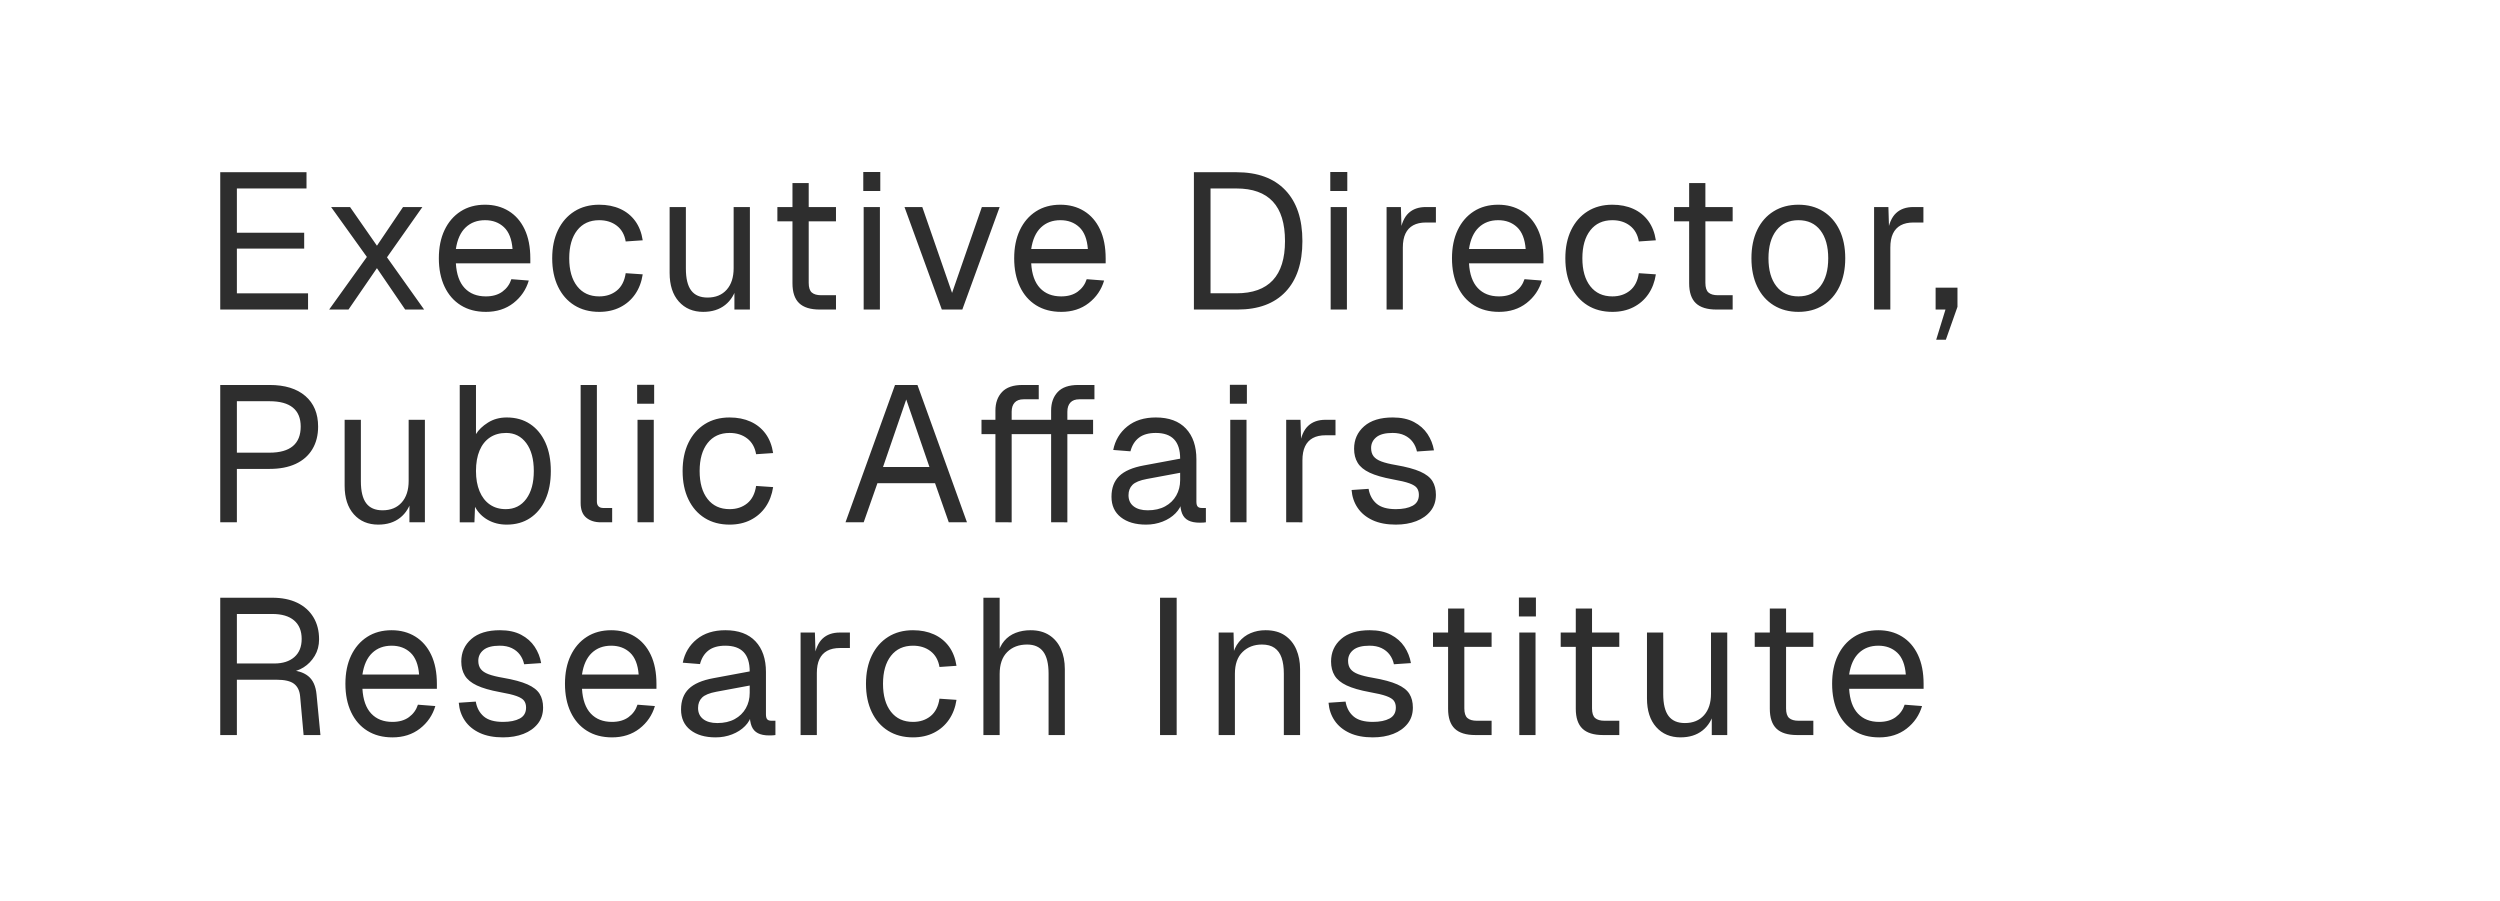
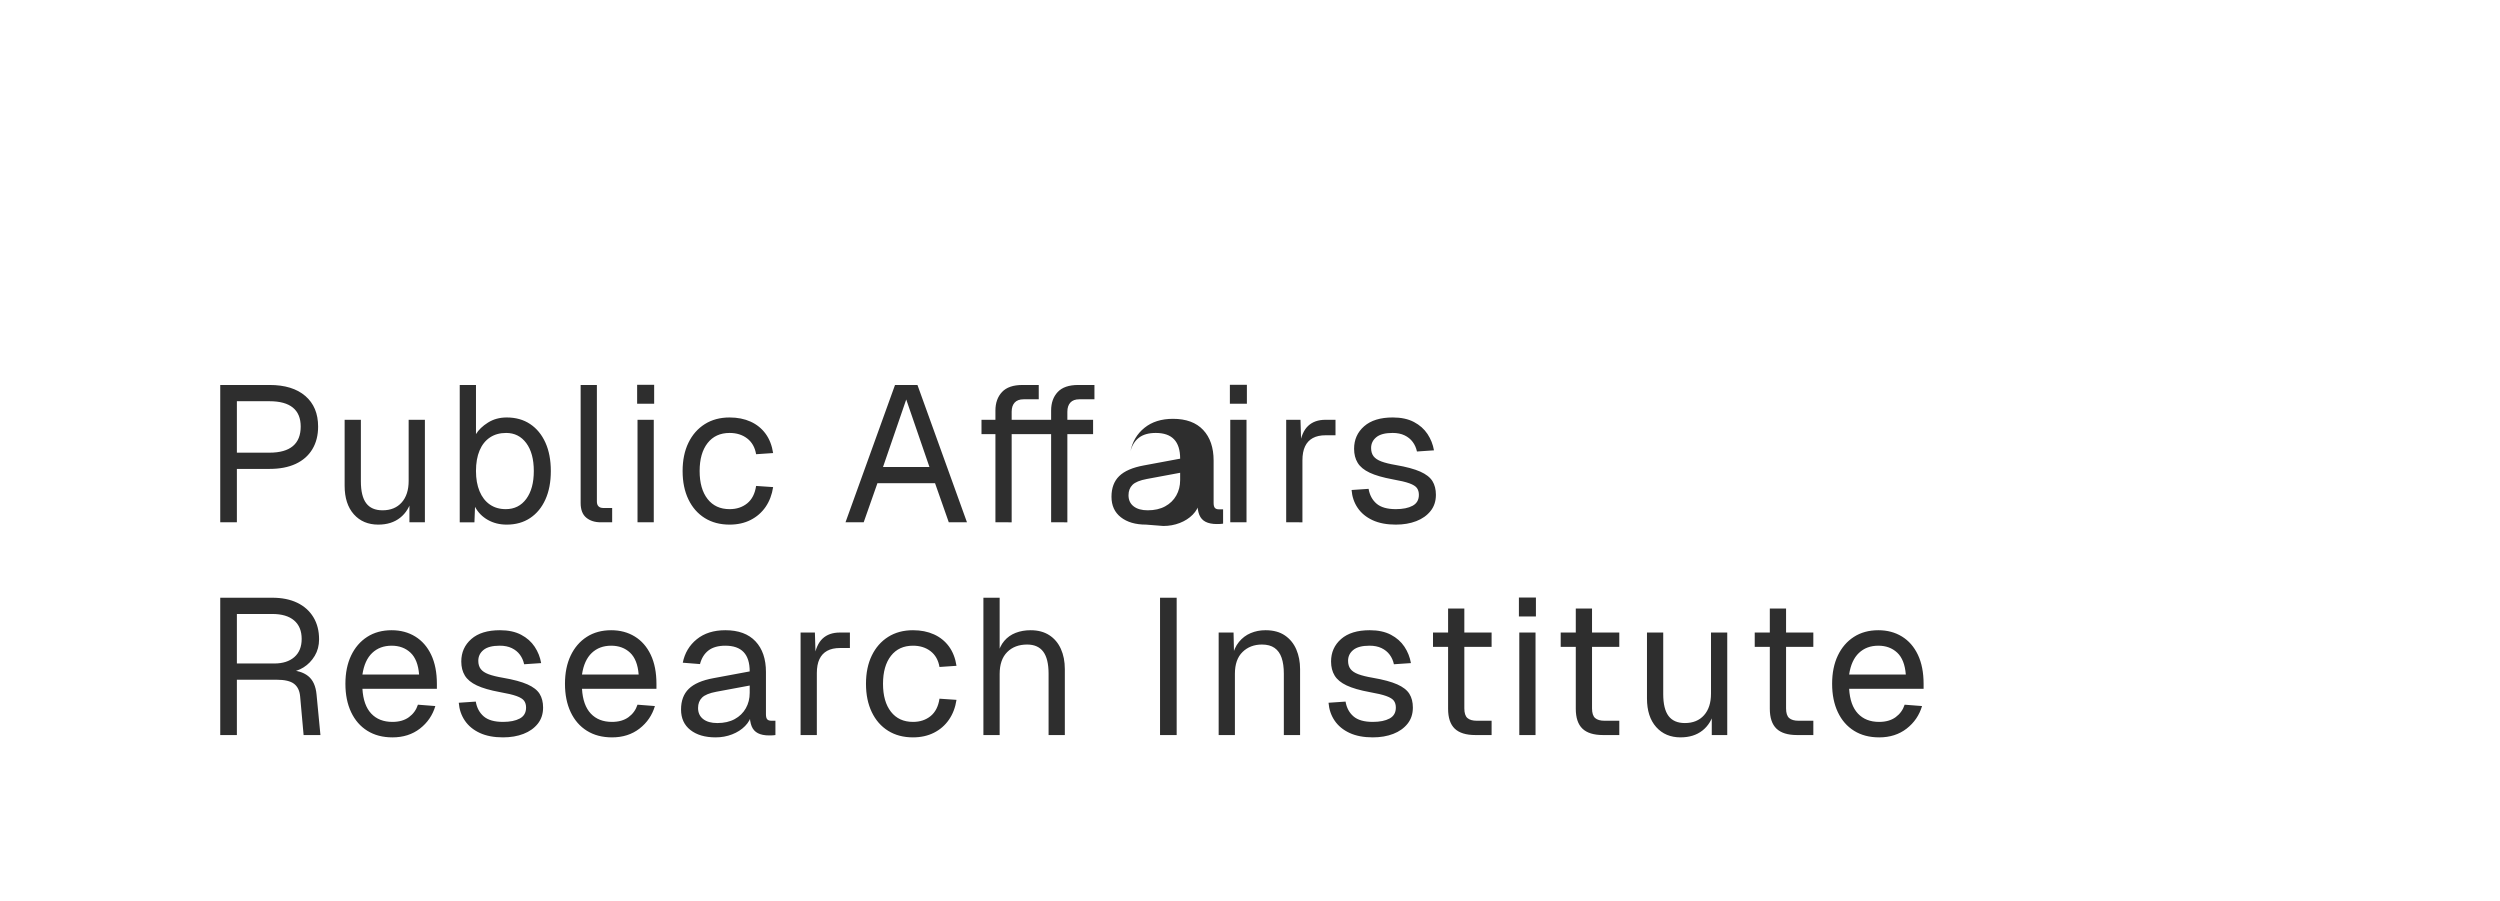
<svg xmlns="http://www.w3.org/2000/svg" width="368.161" height="132.733" viewBox="0 0 368.161 132.733">
  <g fill="#2e2e2e">
-     <path d="M32.434 45.585V25.362h12.704v2.393H34.884v6.522h9.912v2.336h-9.912v6.58h10.481v2.392zM48.473 45.585l5.554-7.748-5.269-7.348h2.791l3.96 5.696 3.845-5.696h2.848l-5.212 7.405 5.468 7.69h-2.791l-4.159-6.095-4.187 6.096zM71.547 45.927q-2.136 0-3.688-.969-1.553-.968-2.393-2.748-.84-1.78-.84-4.173t.84-4.159q.84-1.766 2.364-2.748 1.524-.983 3.603-.983 1.966 0 3.475.926 1.51.925 2.35 2.691.84 1.766.84 4.301v.712H67.133q.142 2.421 1.295 3.646 1.154 1.225 3.12 1.225 1.48 0 2.435-.698.954-.698 1.324-1.837l2.564.2q-.599 2.022-2.265 3.318-1.666 1.296-4.059 1.296zm-4.414-9.257h8.345q-.17-2.194-1.268-3.219-1.096-1.025-2.777-1.025-1.737 0-2.862 1.068t-1.438 3.176zM88.241 45.927q-2.107 0-3.66-.969-1.552-.968-2.406-2.748-.855-1.78-.855-4.173t.855-4.159q.854-1.766 2.406-2.748 1.553-.983 3.66-.983 1.738 0 3.09.612 1.354.613 2.208 1.78.855 1.168 1.111 2.849l-2.506.17q-.257-1.509-1.31-2.32-1.055-.812-2.593-.812-2.079 0-3.247 1.495-1.167 1.495-1.167 4.116 0 2.62 1.167 4.116 1.168 1.495 3.247 1.495 1.538 0 2.592-.855 1.054-.854 1.31-2.563l2.507.17q-.256 1.681-1.11 2.92-.855 1.24-2.208 1.923-1.353.684-3.09.684zM103.568 45.927q-2.25 0-3.603-1.524-1.353-1.524-1.353-4.201v-9.713h2.393v9.057q0 2.194.783 3.233.783 1.04 2.407 1.04 1.794 0 2.82-1.154 1.025-1.153 1.025-3.176v-9h2.393v15.096h-2.28v-3.731l.371.199q-.456 1.851-1.737 2.862-1.282 1.012-3.219 1.012zM120.718 45.585q-2.05 0-3.033-.94-.983-.94-.983-2.934V26.957h2.392v14.697q0 1.026.456 1.424.456.399 1.396.399h2.165v2.108zm-6.238-12.988v-2.108h8.63v2.108zM127.187 45.585V30.489h2.392v15.096zm-.057-17.46v-2.792h2.506v2.792zM138.697 45.585L133.2 30.489h2.62l4.386 12.646 4.387-12.646h2.62l-5.497 15.096zM156.274 45.927q-2.136 0-3.689-.969-1.552-.968-2.392-2.748-.84-1.78-.84-4.173t.84-4.159q.84-1.766 2.364-2.748 1.524-.983 3.603-.983 1.965 0 3.475.926 1.51.925 2.35 2.691.84 1.766.84 4.301v.712h-10.966q.142 2.421 1.296 3.646 1.153 1.225 3.119 1.225 1.48 0 2.435-.698.954-.698 1.325-1.837l2.563.2q-.598 2.022-2.264 3.318-1.667 1.296-4.06 1.296zm-4.415-9.257h8.345q-.17-2.194-1.267-3.219t-2.777-1.025q-1.738 0-2.863 1.068t-1.438 3.176zM175.82 45.585V25.362h6.265q4.672 0 7.192 2.635 2.521 2.634 2.521 7.505 0 4.842-2.478 7.462t-7.064 2.62zm2.449-2.393h3.816q3.56 0 5.355-1.922 1.795-1.923 1.795-5.768 0-3.902-1.795-5.825-1.794-1.922-5.355-1.922h-3.816zM195.96 45.585V30.489h2.392v15.096zm-.057-17.46v-2.792h2.506v2.792zM204.194 45.585V30.489h2.108l.114 3.817-.228-.086q.285-1.937 1.24-2.834.953-.897 2.548-.897h1.481v2.278h-1.452q-1.14 0-1.894.413-.755.413-1.14 1.225-.384.812-.384 2.065v9.115zM220.746 45.927q-2.136 0-3.689-.969-1.552-.968-2.392-2.748-.84-1.78-.84-4.173t.84-4.159q.84-1.766 2.364-2.748 1.524-.983 3.603-.983 1.965 0 3.475.926 1.51.925 2.35 2.691.84 1.766.84 4.301v.712H216.33q.142 2.421 1.296 3.646 1.154 1.225 3.119 1.225 1.481 0 2.435-.698t1.325-1.837l2.563.2q-.598 2.022-2.264 3.318-1.667 1.296-4.06 1.296zm-4.415-9.257h8.346q-.171-2.194-1.268-3.219t-2.777-1.025q-1.738 0-2.863 1.068t-1.438 3.176zM237.44 45.927q-2.108 0-3.66-.969-1.552-.968-2.407-2.748-.854-1.78-.854-4.173t.854-4.159q.855-1.766 2.407-2.748 1.552-.983 3.66-.983 1.737 0 3.09.612 1.353.613 2.208 1.78.854 1.168 1.11 2.849l-2.506.17q-.256-1.509-1.31-2.32-1.054-.812-2.592-.812-2.08 0-3.247 1.495-1.168 1.495-1.168 4.116 0 2.62 1.168 4.116 1.168 1.495 3.247 1.495 1.538 0 2.592-.855 1.054-.854 1.31-2.563l2.507.17q-.257 1.681-1.111 2.92-.855 1.24-2.208 1.923-1.353.684-3.09.684zM252.767 45.585q-2.051 0-3.034-.94-.982-.94-.982-2.934V26.957h2.392v14.697q0 1.026.456 1.424.456.399 1.396.399h2.164v2.108zm-6.238-12.988v-2.108h8.63v2.108zM264.847 45.927q-2.08 0-3.646-.969-1.567-.968-2.421-2.748-.855-1.78-.855-4.173 0-2.421.855-4.187.854-1.766 2.42-2.735 1.567-.968 3.647-.968 2.079 0 3.631.968 1.552.969 2.407 2.735.854 1.766.854 4.187 0 2.392-.854 4.173-.855 1.78-2.407 2.748-1.552.969-3.631.969zm0-2.28q2.079 0 3.232-1.494 1.154-1.496 1.154-4.116 0-2.62-1.154-4.116-1.153-1.495-3.232-1.495-2.08 0-3.247 1.495-1.168 1.495-1.168 4.116 0 2.62 1.168 4.116 1.167 1.495 3.247 1.495zM275.986 45.585V30.489h2.108l.114 3.817-.228-.086q.285-1.937 1.24-2.834.953-.897 2.548-.897h1.482v2.278h-1.453q-1.14 0-1.894.413-.755.413-1.14 1.225-.384.812-.384 2.065v9.115zM285.133 50.028l1.367-4.443h-1.453v-3.219h3.219v2.82l-1.71 4.842z" />
-   </g>
+     </g>
  <g fill="#2e2e2e">
-     <path d="M32.434 76.916V56.693h7.263q3.39 0 5.27 1.624 1.88 1.623 1.88 4.5 0 1.937-.855 3.347-.854 1.41-2.45 2.15-1.594.74-3.845.74h-4.813v7.862zm2.45-10.254h4.813q2.279 0 3.433-.968 1.153-.969 1.153-2.877 0-1.852-1.153-2.791-1.154-.94-3.433-.94h-4.813zM55.708 77.258q-2.25 0-3.603-1.524-1.353-1.524-1.353-4.201V61.82h2.392v9.057q0 2.194.784 3.233.783 1.04 2.406 1.04 1.795 0 2.82-1.154 1.026-1.153 1.026-3.175V61.82h2.392v15.096h-2.278v-3.731l.37.199q-.456 1.851-1.738 2.862-1.281 1.012-3.218 1.012zM74.623 77.258q-1.566 0-2.79-.698-1.226-.698-1.88-1.923l-.086 2.279h-2.165V56.693h2.393v7.235q.57-.94 1.766-1.695 1.196-.755 2.762-.755 1.994 0 3.447.969 1.453.968 2.25 2.734.798 1.766.798 4.187 0 2.42-.798 4.187-.797 1.766-2.25 2.734-1.453.969-3.447.969zm-.142-2.279q1.908 0 3.02-1.51 1.11-1.51 1.11-4.101 0-2.62-1.11-4.116-1.112-1.495-2.963-1.495-1.396 0-2.393.67-.996.668-1.523 1.922-.527 1.253-.527 3.019 0 1.709.527 2.976.527 1.268 1.51 1.951.982.684 2.35.684zM88.47 76.916q-1.311 0-2.137-.684-.826-.683-.826-2.164V56.693H87.9v17.175q0 .456.242.698.242.242.697.242h1.31v2.108zM93.884 76.916V61.82h2.393v15.096zm-.057-17.46v-2.791h2.507v2.79zM107.445 77.258q-2.108 0-3.66-.969-1.552-.968-2.407-2.748-.854-1.78-.854-4.173t.854-4.159q.855-1.766 2.407-2.748 1.552-.983 3.66-.983 1.737 0 3.09.613 1.353.612 2.208 1.78.854 1.168 1.11 2.848l-2.506.17q-.256-1.509-1.31-2.32-1.054-.812-2.592-.812-2.08 0-3.247 1.495-1.168 1.495-1.168 4.116 0 2.62 1.168 4.116 1.168 1.495 3.247 1.495 1.538 0 2.592-.854 1.054-.855 1.31-2.564l2.507.171q-.257 1.68-1.111 2.92-.855 1.238-2.208 1.922-1.353.684-3.09.684zM124.512 76.916l7.292-20.223h3.304l7.292 20.223h-2.678l-2.022-5.754h-8.488l-2.022 5.754zm5.526-8.146h6.836l-3.418-9.94zM146.59 76.916V60.453q0-1.68.968-2.72.968-1.04 3.02-1.04h2.392v2.108h-2.222q-.883 0-1.324.484-.442.484-.442 1.339v16.292zm-2.051-12.988V61.82h8.231v2.108zm10.254 12.988V60.453q0-1.68.968-2.72.969-1.04 3.02-1.04h2.392v2.108h-2.222q-.883 0-1.324.484-.442.484-.442 1.339v16.292zm-2.051-12.988V61.82h8.231v2.108zM168.78 77.258q-2.335 0-3.716-1.083-1.382-1.082-1.382-3.019t1.14-3.048q1.139-1.11 3.617-1.566l5.355-.997q0-1.908-.897-2.848-.898-.94-2.692-.94-1.567 0-2.478.698-.911.697-1.253 2.008l-2.535-.2q.427-2.136 2.065-3.46 1.638-1.325 4.201-1.325 2.905 0 4.443 1.638 1.538 1.638 1.538 4.514v6.238q0 .513.186.726.185.214.612.214h.598v2.108q-.114.028-.37.043-.257.014-.541.014-1.026 0-1.667-.328-.64-.327-.925-1.025-.285-.698-.285-1.837l.285.057q-.2.968-.969 1.751-.769.784-1.908 1.225-1.14.442-2.421.442zm.229-2.108q1.51 0 2.577-.584 1.069-.584 1.638-1.595.57-1.011.57-2.264v-1.083l-4.9.912q-1.537.285-2.121.868-.584.584-.584 1.524 0 1.054.755 1.638.754.584 2.065.584zM181.174 76.916V61.82h2.393v15.096zm-.057-17.46v-2.791h2.506v2.79zM189.409 76.916V61.82h2.107l.114 3.817-.228-.086q.285-1.937 1.24-2.834.954-.897 2.549-.897h1.48v2.279h-1.452q-1.14 0-1.894.413-.755.413-1.14 1.224-.384.812-.384 2.065v9.115zM205.561 77.258q-2.022 0-3.432-.655-1.41-.656-2.193-1.81-.783-1.153-.897-2.634l2.506-.17q.228 1.366 1.168 2.178.94.812 2.848.812 1.539 0 2.464-.498.926-.499.926-1.61 0-.598-.285-.997-.285-.398-1.11-.697-.827-.3-2.45-.584-2.165-.4-3.404-.983-1.239-.584-1.766-1.453-.527-.868-.527-2.065 0-2.022 1.481-3.318 1.481-1.296 4.216-1.296 1.851 0 3.119.67 1.267.669 1.993 1.765.727 1.097.955 2.407l-2.507.171q-.17-.797-.627-1.41-.455-.612-1.196-.968-.74-.356-1.766-.356-1.623 0-2.392.626-.77.627-.77 1.595 0 .741.357 1.211.356.47 1.153.769.798.3 2.136.527 2.308.399 3.59.968 1.281.57 1.794 1.396.512.826.512 2.022 0 1.396-.783 2.379-.783.982-2.108 1.495-1.324.513-3.005.513z" />
+     <path d="M32.434 76.916V56.693h7.263q3.39 0 5.27 1.624 1.88 1.623 1.88 4.5 0 1.937-.855 3.347-.854 1.41-2.45 2.15-1.594.74-3.845.74h-4.813v7.862zm2.45-10.254h4.813q2.279 0 3.433-.968 1.153-.969 1.153-2.877 0-1.852-1.153-2.791-1.154-.94-3.433-.94h-4.813zM55.708 77.258q-2.25 0-3.603-1.524-1.353-1.524-1.353-4.201V61.82h2.392v9.057q0 2.194.784 3.233.783 1.04 2.406 1.04 1.795 0 2.82-1.154 1.026-1.153 1.026-3.175V61.82h2.392v15.096h-2.278v-3.731l.37.199q-.456 1.851-1.738 2.862-1.281 1.012-3.218 1.012zM74.623 77.258q-1.566 0-2.79-.698-1.226-.698-1.88-1.923l-.086 2.279h-2.165V56.693h2.393v7.235q.57-.94 1.766-1.695 1.196-.755 2.762-.755 1.994 0 3.447.969 1.453.968 2.25 2.734.798 1.766.798 4.187 0 2.42-.798 4.187-.797 1.766-2.25 2.734-1.453.969-3.447.969zm-.142-2.279q1.908 0 3.02-1.51 1.11-1.51 1.11-4.101 0-2.62-1.11-4.116-1.112-1.495-2.963-1.495-1.396 0-2.393.67-.996.668-1.523 1.922-.527 1.253-.527 3.019 0 1.709.527 2.976.527 1.268 1.51 1.951.982.684 2.35.684zM88.47 76.916q-1.311 0-2.137-.684-.826-.683-.826-2.164V56.693H87.9v17.175q0 .456.242.698.242.242.697.242h1.31v2.108zM93.884 76.916V61.82h2.393v15.096zm-.057-17.46v-2.791h2.507v2.79zM107.445 77.258q-2.108 0-3.66-.969-1.552-.968-2.407-2.748-.854-1.78-.854-4.173t.854-4.159q.855-1.766 2.407-2.748 1.552-.983 3.66-.983 1.737 0 3.09.613 1.353.612 2.208 1.78.854 1.168 1.11 2.848l-2.506.17q-.256-1.509-1.31-2.32-1.054-.812-2.592-.812-2.08 0-3.247 1.495-1.168 1.495-1.168 4.116 0 2.62 1.168 4.116 1.168 1.495 3.247 1.495 1.538 0 2.592-.854 1.054-.855 1.31-2.564l2.507.171q-.257 1.68-1.111 2.92-.855 1.238-2.208 1.922-1.353.684-3.09.684zM124.512 76.916l7.292-20.223h3.304l7.292 20.223h-2.678l-2.022-5.754h-8.488l-2.022 5.754zm5.526-8.146h6.836l-3.418-9.94zM146.59 76.916V60.453q0-1.68.968-2.72.968-1.04 3.02-1.04h2.392v2.108h-2.222q-.883 0-1.324.484-.442.484-.442 1.339v16.292zm-2.051-12.988V61.82h8.231v2.108zm10.254 12.988V60.453q0-1.68.968-2.72.969-1.04 3.02-1.04h2.392v2.108h-2.222q-.883 0-1.324.484-.442.484-.442 1.339v16.292zm-2.051-12.988V61.82h8.231v2.108zM168.78 77.258q-2.335 0-3.716-1.083-1.382-1.082-1.382-3.019t1.14-3.048q1.139-1.11 3.617-1.566l5.355-.997q0-1.908-.897-2.848-.898-.94-2.692-.94-1.567 0-2.478.698-.911.697-1.253 2.008q.427-2.136 2.065-3.46 1.638-1.325 4.201-1.325 2.905 0 4.443 1.638 1.538 1.638 1.538 4.514v6.238q0 .513.186.726.185.214.612.214h.598v2.108q-.114.028-.37.043-.257.014-.541.014-1.026 0-1.667-.328-.64-.327-.925-1.025-.285-.698-.285-1.837l.285.057q-.2.968-.969 1.751-.769.784-1.908 1.225-1.14.442-2.421.442zm.229-2.108q1.51 0 2.577-.584 1.069-.584 1.638-1.595.57-1.011.57-2.264v-1.083l-4.9.912q-1.537.285-2.121.868-.584.584-.584 1.524 0 1.054.755 1.638.754.584 2.065.584zM181.174 76.916V61.82h2.393v15.096zm-.057-17.46v-2.791h2.506v2.79zM189.409 76.916V61.82h2.107l.114 3.817-.228-.086q.285-1.937 1.24-2.834.954-.897 2.549-.897h1.48v2.279h-1.452q-1.14 0-1.894.413-.755.413-1.14 1.224-.384.812-.384 2.065v9.115zM205.561 77.258q-2.022 0-3.432-.655-1.41-.656-2.193-1.81-.783-1.153-.897-2.634l2.506-.17q.228 1.366 1.168 2.178.94.812 2.848.812 1.539 0 2.464-.498.926-.499.926-1.61 0-.598-.285-.997-.285-.398-1.11-.697-.827-.3-2.45-.584-2.165-.4-3.404-.983-1.239-.584-1.766-1.453-.527-.868-.527-2.065 0-2.022 1.481-3.318 1.481-1.296 4.216-1.296 1.851 0 3.119.67 1.267.669 1.993 1.765.727 1.097.955 2.407l-2.507.171q-.17-.797-.627-1.41-.455-.612-1.196-.968-.74-.356-1.766-.356-1.623 0-2.392.626-.77.627-.77 1.595 0 .741.357 1.211.356.47 1.153.769.798.3 2.136.527 2.308.399 3.59.968 1.281.57 1.794 1.396.512.826.512 2.022 0 1.396-.783 2.379-.783.982-2.108 1.495-1.324.513-3.005.513z" />
  </g>
  <g fill="#2e2e2e">
    <path d="M32.434 108.247V88.024h7.662q2.136 0 3.674.74 1.538.741 2.379 2.123.84 1.381.84 3.26 0 1.368-.64 2.436-.642 1.068-1.639 1.695t-2.079.684l-.17-.257q1.85 0 2.919.855 1.068.854 1.239 2.734l.57 5.953H44.71l-.512-5.697q-.114-1.253-.898-1.851-.783-.598-2.549-.598h-5.867v8.146zm2.45-10.539h5.525q1.852 0 2.934-.94 1.083-.94 1.083-2.677 0-1.766-1.111-2.72-1.111-.954-3.219-.954h-5.212zM57.787 108.589q-2.136 0-3.688-.969-1.553-.968-2.393-2.748-.84-1.78-.84-4.173t.84-4.159q.84-1.765 2.364-2.748 1.524-.983 3.603-.983 1.965 0 3.475.926t2.35 2.692q.84 1.765.84 4.3v.713H53.372q.143 2.42 1.296 3.645 1.154 1.225 3.119 1.225 1.481 0 2.435-.698t1.325-1.837l2.563.2q-.598 2.022-2.264 3.318-1.666 1.296-4.059 1.296zm-4.415-9.257h8.346q-.171-2.193-1.268-3.219-1.096-1.025-2.777-1.025-1.737 0-2.862 1.068t-1.439 3.176zM74.082 108.589q-2.022 0-3.432-.655-1.41-.656-2.193-1.81-.783-1.153-.897-2.634l2.506-.17q.228 1.367 1.168 2.178.94.812 2.848.812 1.538 0 2.464-.498.926-.499.926-1.61 0-.598-.285-.997-.285-.398-1.11-.697-.827-.3-2.45-.584-2.165-.399-3.404-.983-1.24-.584-1.766-1.453-.527-.868-.527-2.065 0-2.022 1.481-3.318 1.481-1.296 4.216-1.296 1.851 0 3.118.67 1.268.669 1.994 1.766.727 1.096.954 2.406l-2.506.171q-.171-.797-.627-1.41-.455-.612-1.196-.968-.74-.356-1.766-.356-1.623 0-2.392.626-.77.627-.77 1.596 0 .74.357 1.21.356.47 1.153.77.798.298 2.136.526 2.307.399 3.59.968 1.28.57 1.794 1.396.512.826.512 2.022 0 1.396-.783 2.379-.783.982-2.108 1.495-1.324.513-3.005.513zM90.121 108.589q-2.136 0-3.688-.969-1.553-.968-2.393-2.748-.84-1.78-.84-4.173t.84-4.159q.84-1.765 2.364-2.748 1.524-.983 3.603-.983 1.966 0 3.475.926 1.51.926 2.35 2.692.84 1.765.84 4.3v.713H85.706q.143 2.42 1.296 3.645 1.154 1.225 3.12 1.225 1.48 0 2.435-.698.954-.698 1.324-1.837l2.563.2q-.598 2.022-2.264 3.318-1.666 1.296-4.059 1.296zm-4.415-9.257h8.346q-.171-2.193-1.268-3.219-1.096-1.025-2.777-1.025-1.737 0-2.862 1.068t-1.439 3.176zM105.391 108.589q-2.335 0-3.717-1.083-1.381-1.082-1.381-3.019t1.139-3.047q1.14-1.111 3.617-1.567l5.355-.997q0-1.908-.897-2.848t-2.692-.94q-1.566 0-2.478.698-.911.698-1.253 2.008l-2.535-.2q.427-2.136 2.065-3.46 1.638-1.325 4.201-1.325 2.905 0 4.444 1.638 1.538 1.638 1.538 4.515v6.237q0 .513.185.727.185.213.612.213h.598v2.108q-.114.028-.37.043-.256.014-.541.014-1.026 0-1.666-.328-.641-.327-.926-1.025-.285-.698-.285-1.837l.285.057q-.2.968-.969 1.751-.769.784-1.908 1.225-1.14.442-2.42.442zm.228-2.108q1.51 0 2.578-.584 1.068-.584 1.637-1.595.57-1.011.57-2.264v-1.083l-4.899.912q-1.538.285-2.122.868-.584.584-.584 1.524 0 1.054.755 1.638.755.584 2.065.584zM117.898 108.247V93.15h2.108l.114 3.817-.228-.086q.285-1.937 1.239-2.834.954-.897 2.55-.897h1.48v2.279h-1.452q-1.14 0-1.894.413-.755.413-1.14 1.224-.384.812-.384 2.065v9.115zM134.45 108.589q-2.108 0-3.66-.969-1.553-.968-2.407-2.748-.855-1.78-.855-4.173t.855-4.159q.854-1.765 2.407-2.748 1.552-.983 3.66-.983 1.737 0 3.09.613 1.353.612 2.208 1.78.854 1.168 1.11 2.848l-2.506.171q-.256-1.51-1.31-2.321-1.054-.812-2.592-.812-2.08 0-3.247 1.495-1.168 1.496-1.168 4.116 0 2.62 1.168 4.116 1.168 1.495 3.247 1.495 1.538 0 2.592-.854 1.054-.855 1.31-2.564l2.506.171q-.256 1.68-1.11 2.92-.855 1.239-2.208 1.922-1.353.684-3.09.684zM144.82 108.247V88.024h2.393v8.46l-.285-.057q.285-1.254.969-2.051.683-.798 1.68-1.182.997-.385 2.193-.385 1.624 0 2.749.727 1.125.726 1.709 2.022.584 1.296.584 2.976v9.713h-2.393v-9.03q0-2.192-.783-3.246-.783-1.054-2.378-1.054-1.823 0-2.934 1.11-1.11 1.112-1.11 3.22v9zM170.832 108.247V88.024h2.45v20.223zM179.465 108.247V93.15h2.193l.086 3.845-.285-.256q.285-1.339.997-2.208.712-.868 1.723-1.296 1.011-.427 2.179-.427 1.737 0 2.862.77 1.125.768 1.68 2.064.556 1.296.556 2.891v9.713h-2.392v-9.03q0-1.395-.328-2.349-.327-.954-1.04-1.453-.712-.498-1.85-.498-1.738 0-2.863 1.097-1.125 1.096-1.125 3.204v9.029zM202.169 108.589q-2.022 0-3.432-.655-1.41-.656-2.193-1.81-.784-1.153-.898-2.634l2.507-.17q.228 1.367 1.168 2.178.94.812 2.848.812 1.538 0 2.464-.498.925-.499.925-1.61 0-.598-.284-.997-.285-.398-1.111-.697-.826-.3-2.45-.584-2.165-.399-3.404-.983-1.239-.584-1.765-1.453-.527-.868-.527-2.065 0-2.022 1.48-3.318 1.482-1.296 4.216-1.296 1.852 0 3.119.67 1.268.669 1.994 1.766.726 1.096.954 2.406l-2.506.171q-.171-.797-.627-1.41-.456-.612-1.196-.968t-1.766-.356q-1.624 0-2.393.626-.769.627-.769 1.596 0 .74.356 1.21t1.154.77q.797.298 2.136.526 2.307.399 3.589.968 1.281.57 1.794 1.396.513.826.513 2.022 0 1.396-.783 2.379-.784.982-2.108 1.495-1.325.513-3.005.513zM217.268 108.247q-2.05 0-3.034-.94-.982-.94-.982-2.934V89.62h2.392v14.697q0 1.026.456 1.424.456.4 1.396.4h2.164v2.107zm-6.238-12.988V93.15h8.63v2.108zM223.737 108.247V93.15h2.392v15.096zm-.057-17.46v-2.791h2.506v2.791zM236.073 108.247q-2.051 0-3.034-.94-.982-.94-.982-2.934V89.62h2.392v14.697q0 1.026.456 1.424.456.4 1.396.4h2.164v2.107zm-6.238-12.988V93.15h8.63v2.108zM247.497 108.589q-2.25 0-3.603-1.524-1.353-1.524-1.353-4.201V93.15h2.393v9.058q0 2.193.783 3.232.784 1.04 2.407 1.04 1.794 0 2.82-1.154 1.025-1.153 1.025-3.175V93.15h2.393v15.096h-2.279v-3.731l.37.199q-.455 1.851-1.737 2.863-1.282 1.01-3.219 1.01zM264.647 108.247q-2.05 0-3.033-.94-.983-.94-.983-2.934V89.62h2.393v14.697q0 1.026.455 1.424.456.4 1.396.4h2.165v2.107zm-6.238-12.988V93.15h8.63v2.108zM276.727 108.589q-2.136 0-3.689-.969-1.552-.968-2.392-2.748-.84-1.78-.84-4.173t.84-4.159q.84-1.765 2.364-2.748 1.524-.983 3.603-.983 1.965 0 3.475.926t2.35 2.692q.84 1.765.84 4.3v.713h-10.966q.143 2.42 1.296 3.645 1.154 1.225 3.119 1.225 1.481 0 2.435-.698t1.325-1.837l2.563.2q-.598 2.022-2.264 3.318-1.666 1.296-4.059 1.296zm-4.415-9.257h8.346q-.171-2.193-1.268-3.219-1.096-1.025-2.777-1.025-1.737 0-2.862 1.068-1.126 1.068-1.439 3.176z" />
  </g>
</svg>